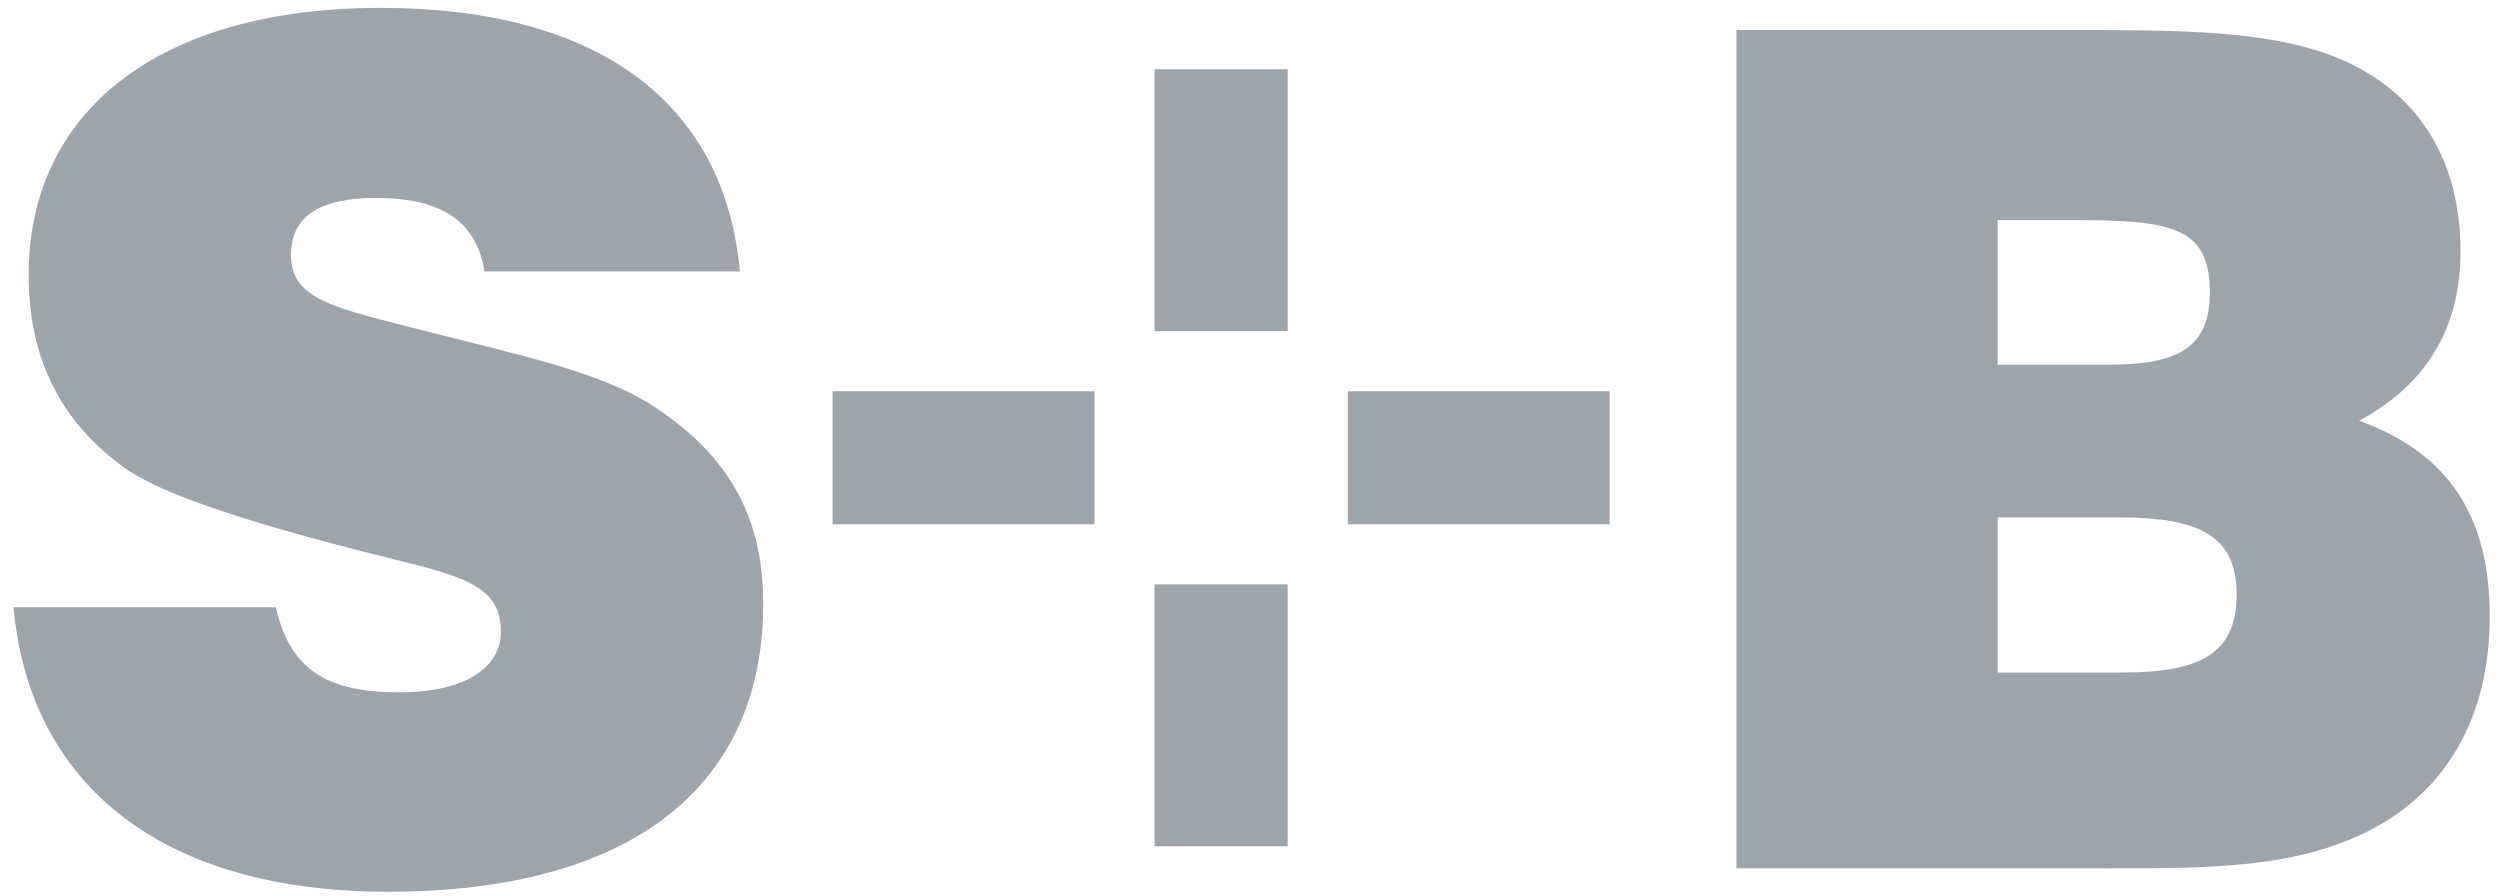
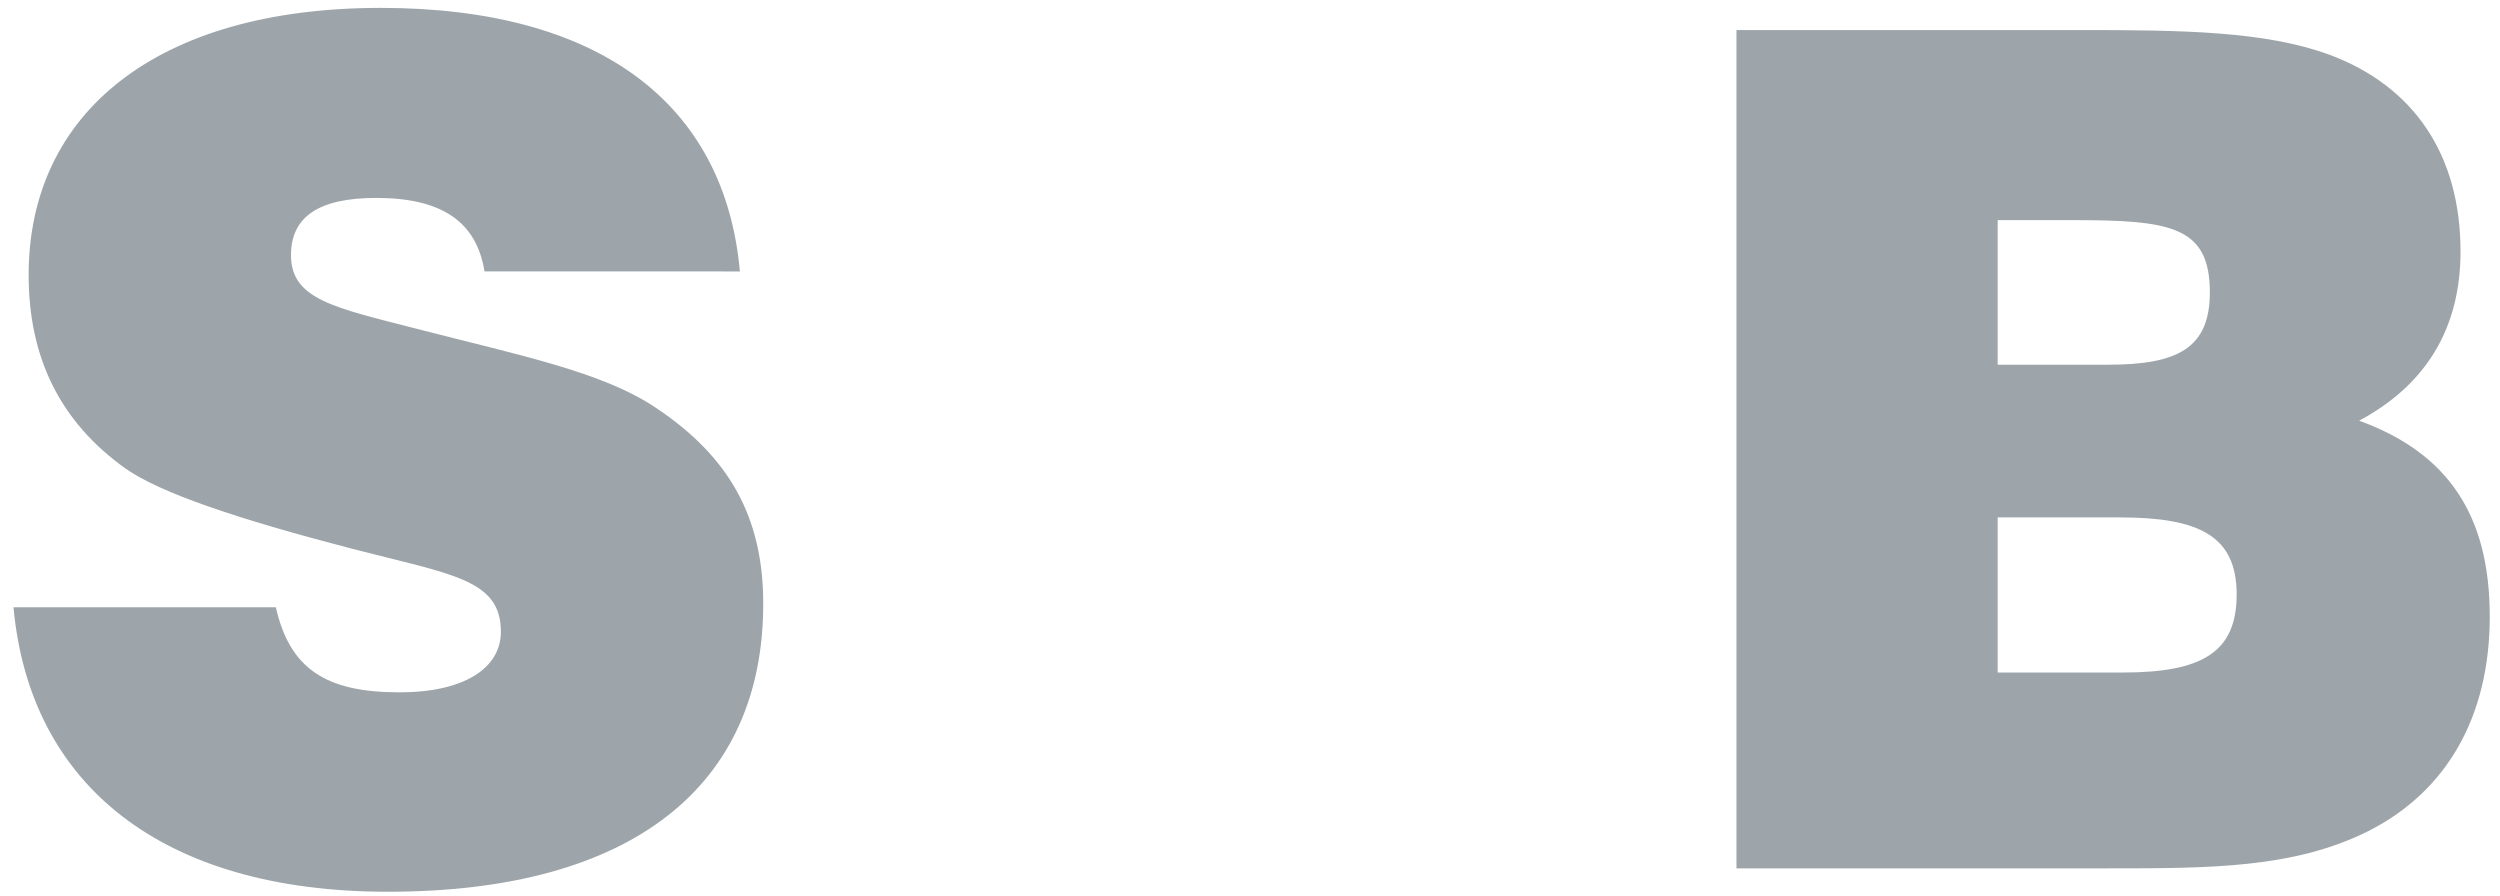
<svg xmlns="http://www.w3.org/2000/svg" xml:space="preserve" id="Layer_1" width="110.958" height="39.75" x="0" y="0" version="1.1" viewBox="0 0 110.958 39.75">
  <g id="logo" fill="#9DA5AA">
    <path d="M12.242 26.951c.623 2.742 2.226 3.777 5.486 3.777 2.899 0 4.503-1.088 4.503-2.69 0-2.329-2.173-2.538-6.575-3.675-5.173-1.346-8.537-2.484-10.09-3.571-2.897-2.071-4.295-4.917-4.295-8.591C1.271 5.007 6.963.35 16.9.35c9.628 0 15.266 4.193 15.939 11.697H21.504c-.36-2.224-1.912-3.262-4.811-3.262-2.536 0-3.778.83-3.778 2.538 0 1.964 1.915 2.327 5.537 3.259 4.607 1.19 8.28 1.915 10.662 3.52 3.26 2.174 4.761 4.864 4.761 8.694 0 8.072-5.796 12.783-16.664 12.783-9.989 0-15.888-4.711-16.612-12.627h11.643zM77.07 1.333h15.265c4.557 0 8.179.052 11.027 1.086 3.776 1.398 5.844 4.451 5.844 8.746 0 3.364-1.497 5.901-4.499 7.506 3.984 1.449 5.796 4.242 5.796 8.692 0 4.451-1.915 7.763-5.384 9.522-3.312 1.656-7.04 1.656-11.591 1.656H77.07V1.333zm16.509 14.853c3.053 0 4.501-.722 4.501-3.209 0-2.949-1.758-3.207-6.106-3.207h-3.311v6.417h4.916zm.621 13.663c3.519 0 5.07-.881 5.07-3.468 0-2.588-1.655-3.416-5.174-3.416h-5.433v6.884H94.2z" />
    <g>
-       <path d="M51.244 3.074h5.907v11.623h-5.907zM51.244 25.938h5.907v11.623h-5.907zM36.955 17.364h11.623v5.908H36.955zM59.819 17.364h11.624v5.908H59.819z" />
-     </g>
+       </g>
  </g>
</svg>